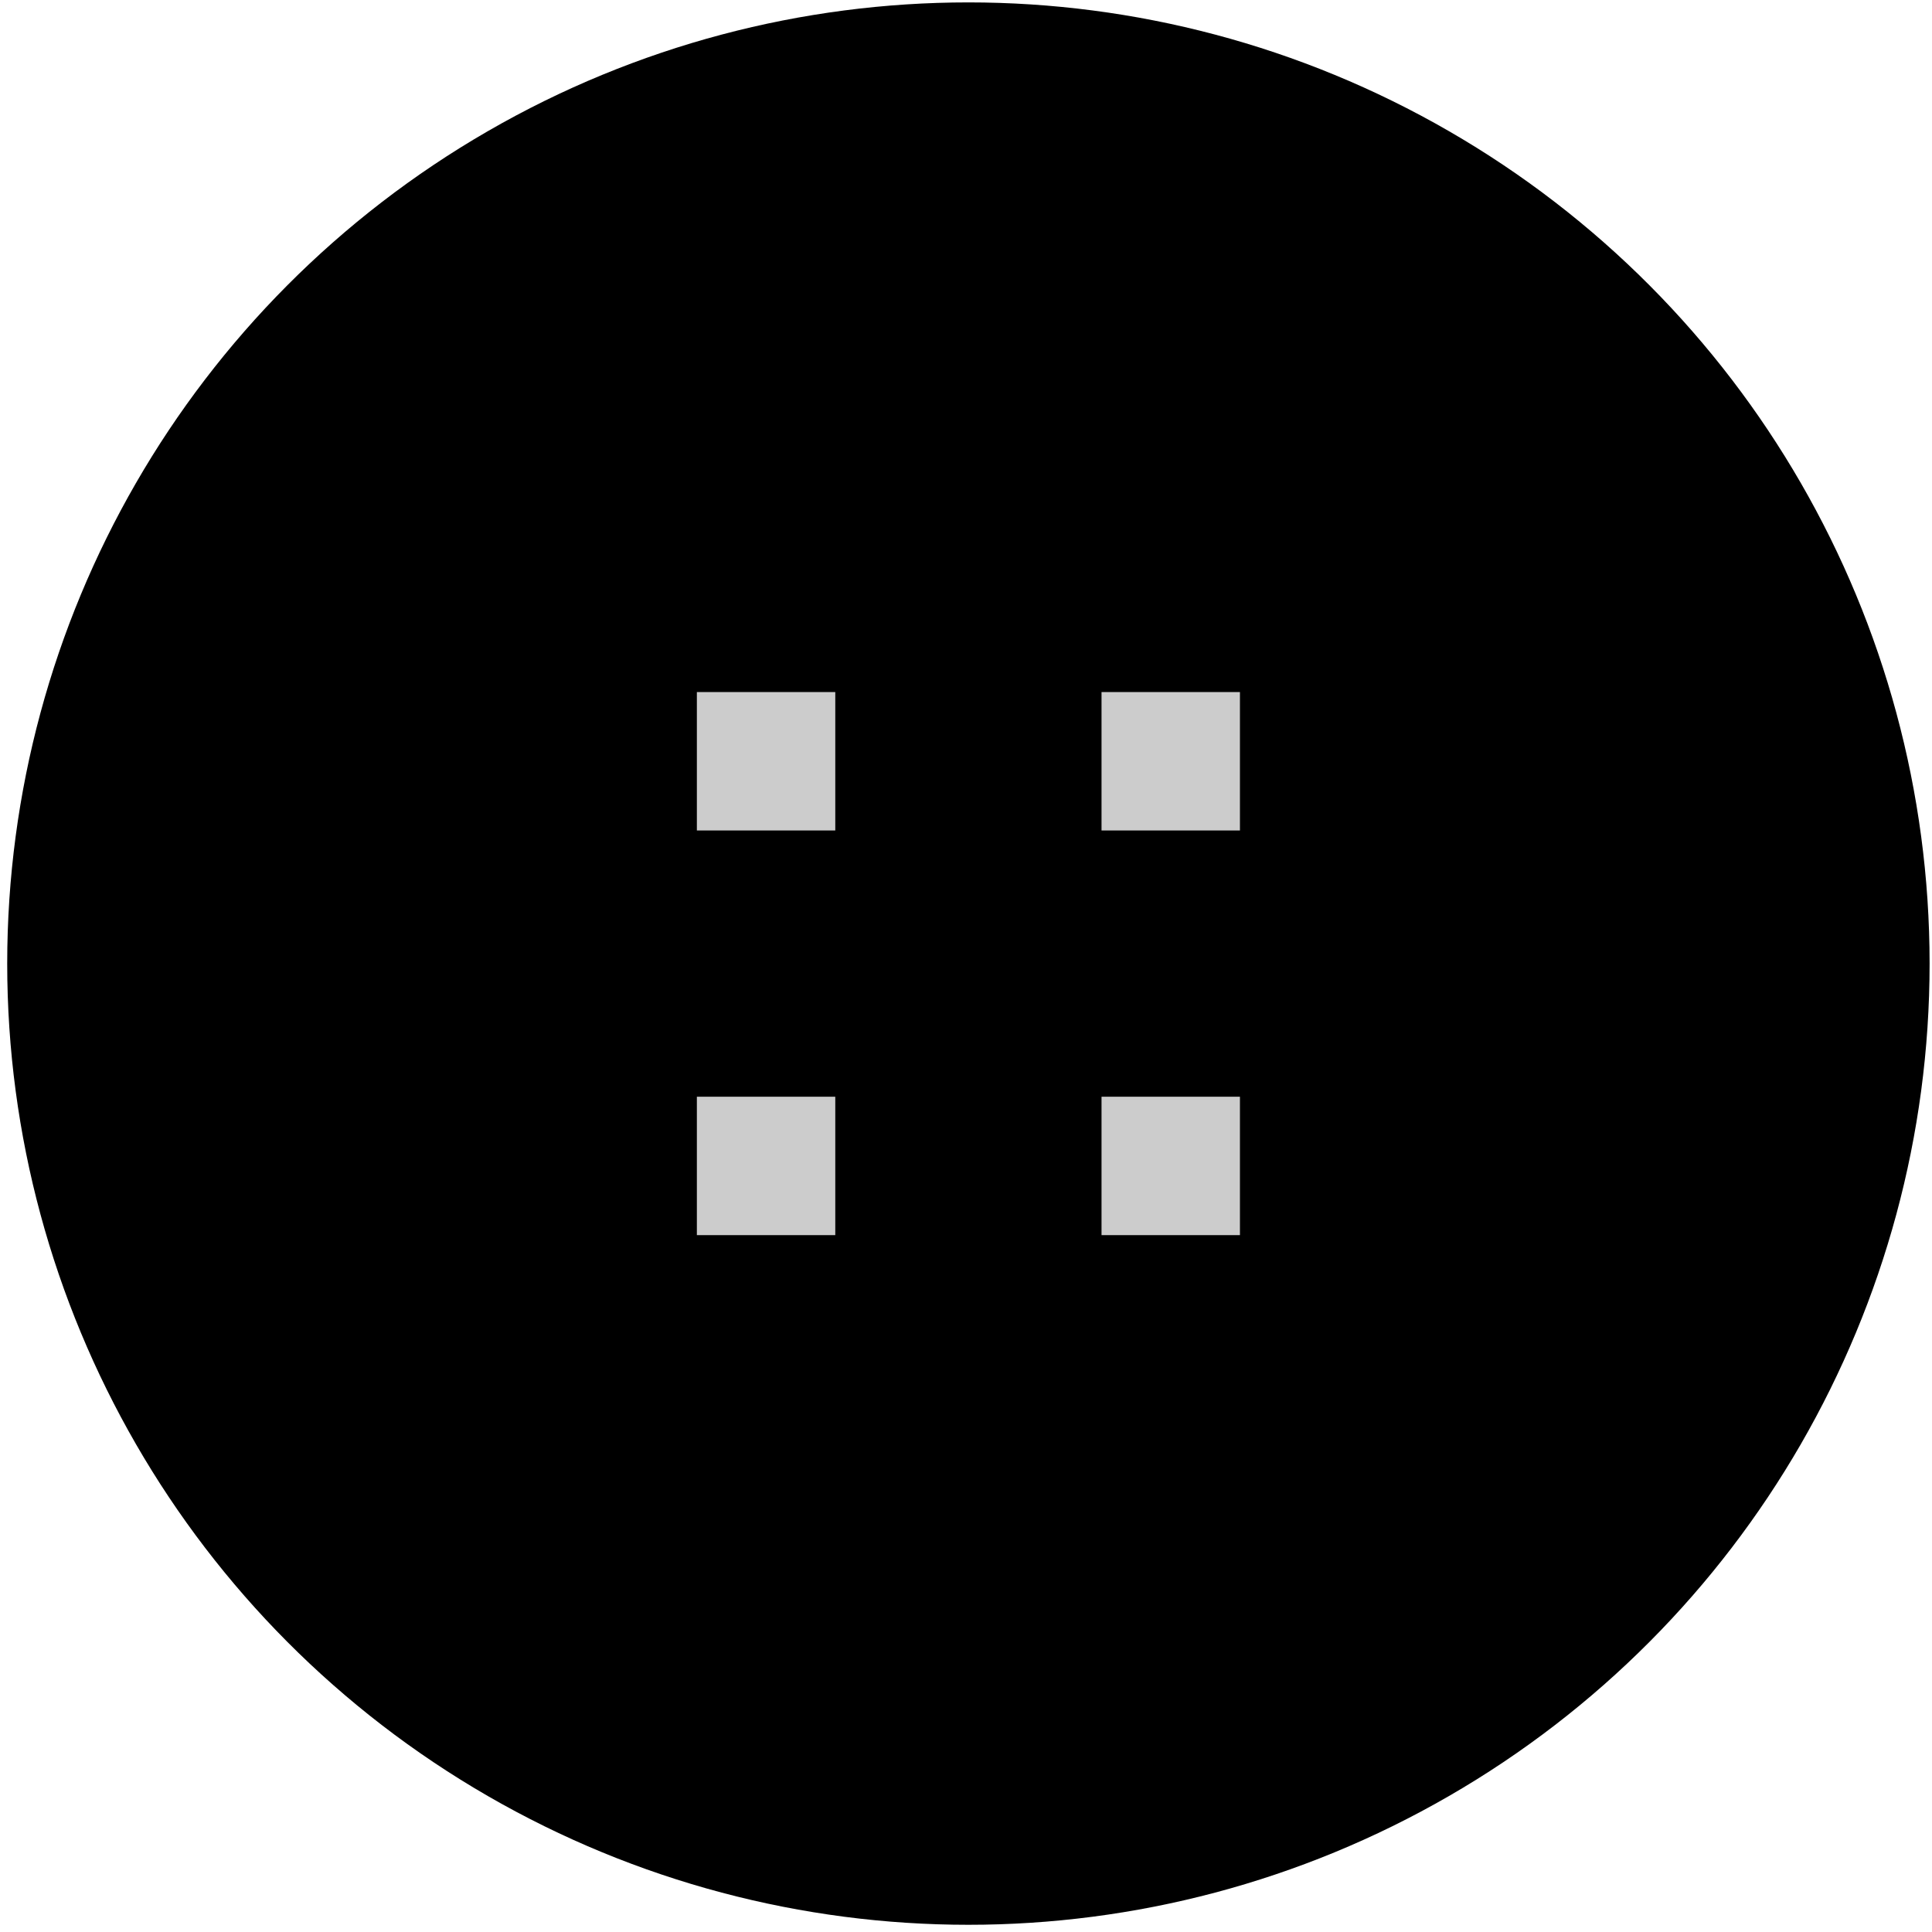
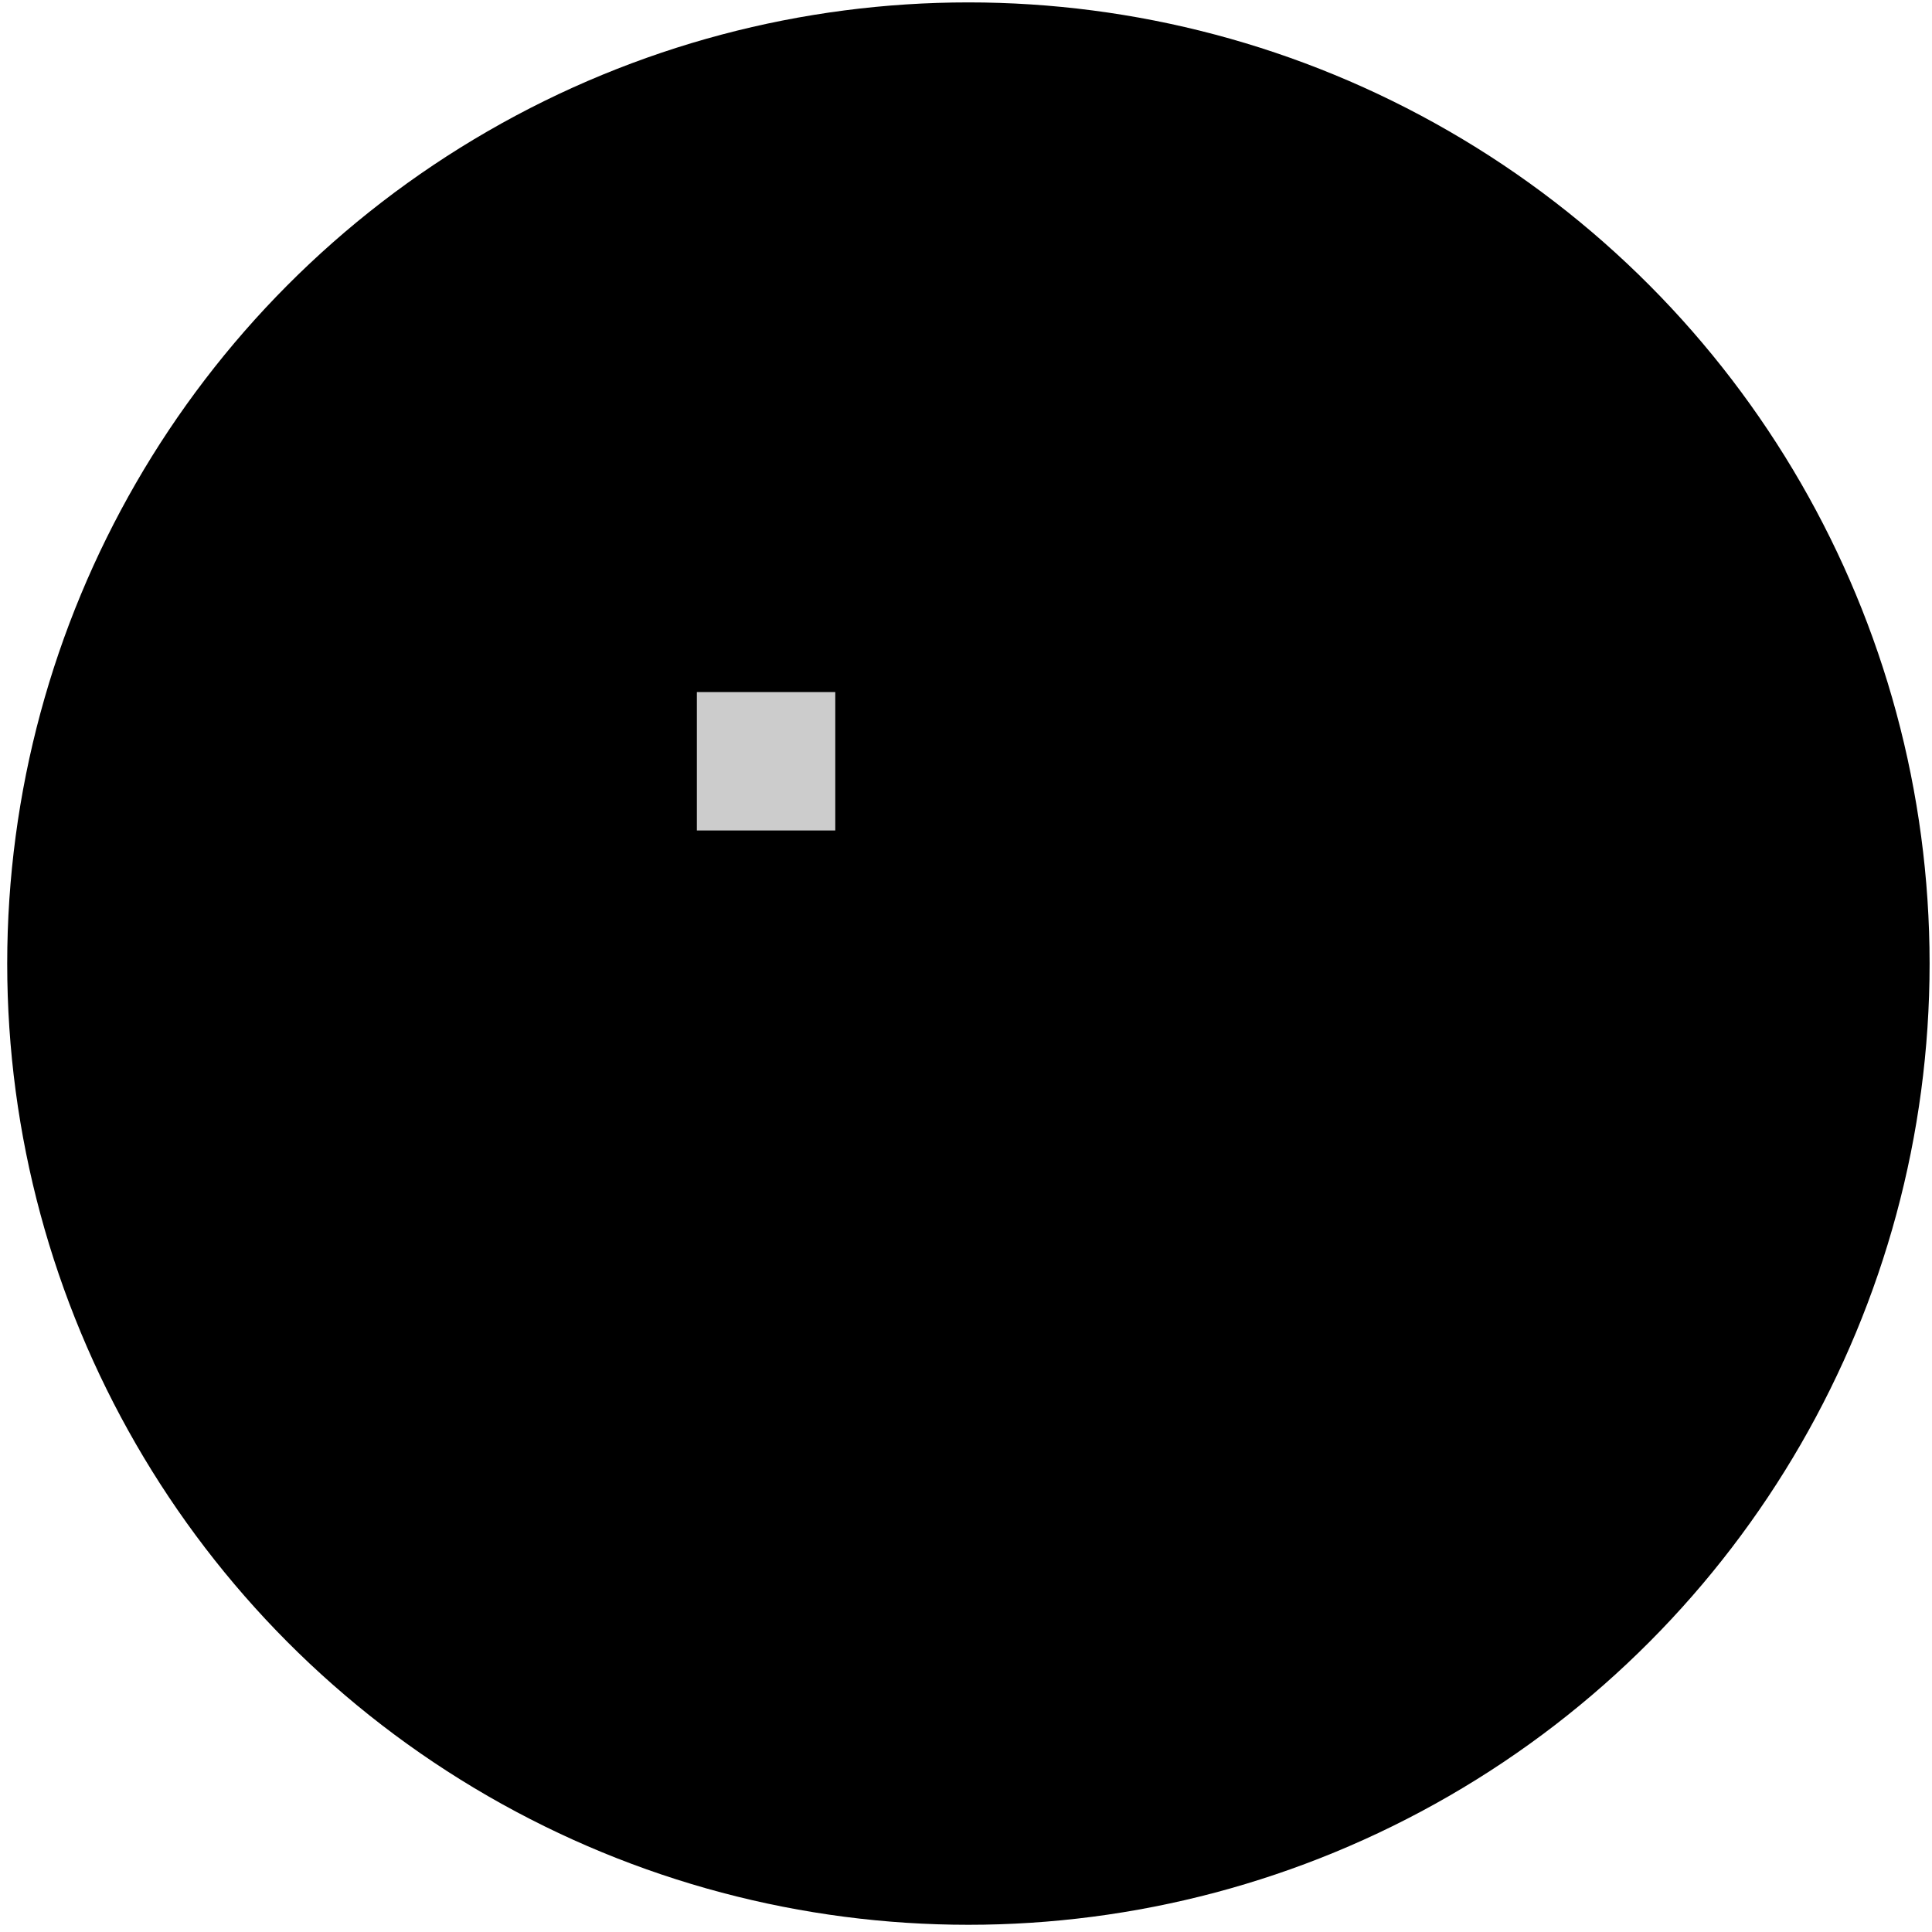
<svg xmlns="http://www.w3.org/2000/svg" id="Слой_1" data-name="Слой 1" viewBox="0 0 201 201">
  <defs>
    <style>.cls-1{fill:#ccc;}</style>
  </defs>
  <title>Монтажная область 3 копия 2</title>
  <circle cx="100.75" cy="100.25" r="100" />
  <rect class="cls-1" x="72.5" y="72" width="14.4" height="14.4" />
-   <rect class="cls-1" x="114.6" y="72" width="14.4" height="14.4" />
-   <rect class="cls-1" x="72.5" y="114.1" width="14.4" height="14.4" />
-   <rect class="cls-1" x="114.6" y="114.1" width="14.4" height="14.4" />
</svg>